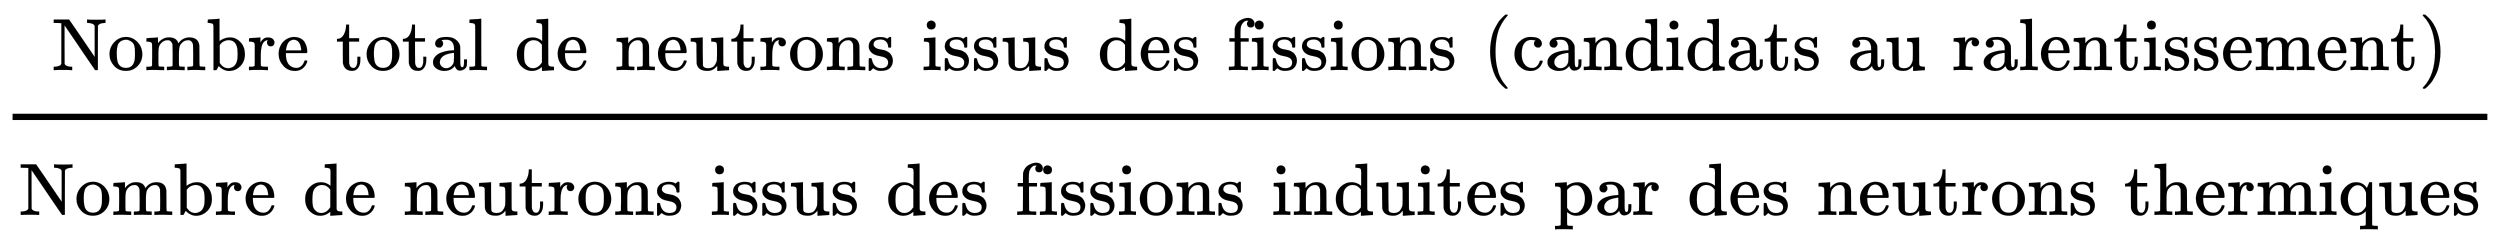
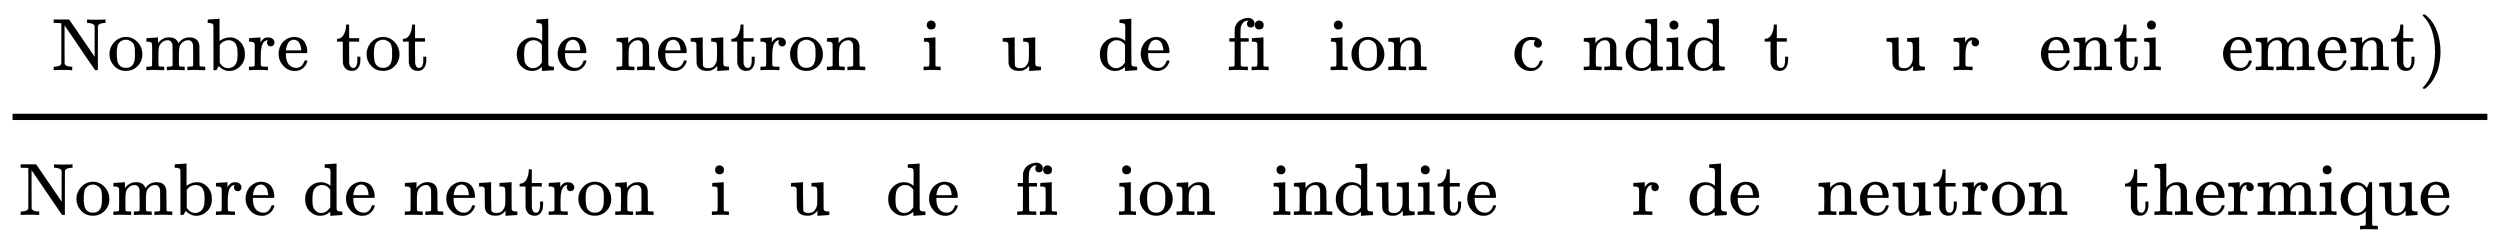
<svg xmlns="http://www.w3.org/2000/svg" xmlns:xlink="http://www.w3.org/1999/xlink" width="55.416ex" height="5.343ex" style="vertical-align: -2.171ex;" viewBox="0 -1365.4 23859.7 2300.3" role="img" focusable="false" aria-labelledby="MathJax-SVG-1-Title">
  <title id="MathJax-SVG-1-Title">{\displaystyle {\scriptstyle {\text{Nombre total de neutrons issus des fissions (candidats au ralentissement)}} \over \scriptstyle {\text{Nombre de neutrons issus des fissions induites par des neutrons thermiques}}}}</title>
  <defs aria-hidden="true">
    <path stroke-width="1" id="E1-MJMAIN-4E" d="M42 46Q74 48 94 56T118 69T128 86V634H124Q114 637 52 637H25V683H232L235 680Q237 679 322 554T493 303L578 178V598Q572 608 568 613T544 627T492 637H475V683H483Q498 680 600 680Q706 680 715 683H724V637H707Q634 633 622 598L621 302V6L614 0H600Q585 0 582 3T481 150T282 443T171 605V345L172 86Q183 50 257 46H274V0H265Q250 3 150 3Q48 3 33 0H25V46H42Z" />
    <path stroke-width="1" id="E1-MJMAIN-6F" d="M28 214Q28 309 93 378T250 448Q340 448 405 380T471 215Q471 120 407 55T250 -10Q153 -10 91 57T28 214ZM250 30Q372 30 372 193V225V250Q372 272 371 288T364 326T348 362T317 390T268 410Q263 411 252 411Q222 411 195 399Q152 377 139 338T126 246V226Q126 130 145 91Q177 30 250 30Z" />
    <path stroke-width="1" id="E1-MJMAIN-6D" d="M41 46H55Q94 46 102 60V68Q102 77 102 91T102 122T103 161T103 203Q103 234 103 269T102 328V351Q99 370 88 376T43 385H25V408Q25 431 27 431L37 432Q47 433 65 434T102 436Q119 437 138 438T167 441T178 442H181V402Q181 364 182 364T187 369T199 384T218 402T247 421T285 437Q305 442 336 442Q351 442 364 440T387 434T406 426T421 417T432 406T441 395T448 384T452 374T455 366L457 361L460 365Q463 369 466 373T475 384T488 397T503 410T523 422T546 432T572 439T603 442Q729 442 740 329Q741 322 741 190V104Q741 66 743 59T754 49Q775 46 803 46H819V0H811L788 1Q764 2 737 2T699 3Q596 3 587 0H579V46H595Q656 46 656 62Q657 64 657 200Q656 335 655 343Q649 371 635 385T611 402T585 404Q540 404 506 370Q479 343 472 315T464 232V168V108Q464 78 465 68T468 55T477 49Q498 46 526 46H542V0H534L510 1Q487 2 460 2T422 3Q319 3 310 0H302V46H318Q379 46 379 62Q380 64 380 200Q379 335 378 343Q372 371 358 385T334 402T308 404Q263 404 229 370Q202 343 195 315T187 232V168V108Q187 78 188 68T191 55T200 49Q221 46 249 46H265V0H257L234 1Q210 2 183 2T145 3Q42 3 33 0H25V46H41Z" />
    <path stroke-width="1" id="E1-MJMAIN-62" d="M307 -11Q234 -11 168 55L158 37Q156 34 153 28T147 17T143 10L138 1L118 0H98V298Q98 599 97 603Q94 622 83 628T38 637H20V660Q20 683 22 683L32 684Q42 685 61 686T98 688Q115 689 135 690T165 693T176 694H179V543Q179 391 180 391L183 394Q186 397 192 401T207 411T228 421T254 431T286 439T323 442Q401 442 461 379T522 216Q522 115 458 52T307 -11ZM182 98Q182 97 187 90T196 79T206 67T218 55T233 44T250 35T271 29T295 26Q330 26 363 46T412 113Q424 148 424 212Q424 287 412 323Q385 405 300 405Q270 405 239 390T188 347L182 339V98Z" />
    <path stroke-width="1" id="E1-MJMAIN-72" d="M36 46H50Q89 46 97 60V68Q97 77 97 91T98 122T98 161T98 203Q98 234 98 269T98 328L97 351Q94 370 83 376T38 385H20V408Q20 431 22 431L32 432Q42 433 60 434T96 436Q112 437 131 438T160 441T171 442H174V373Q213 441 271 441H277Q322 441 343 419T364 373Q364 352 351 337T313 322Q288 322 276 338T263 372Q263 381 265 388T270 400T273 405Q271 407 250 401Q234 393 226 386Q179 341 179 207V154Q179 141 179 127T179 101T180 81T180 66V61Q181 59 183 57T188 54T193 51T200 49T207 48T216 47T225 47T235 46T245 46H276V0H267Q249 3 140 3Q37 3 28 0H20V46H36Z" />
    <path stroke-width="1" id="E1-MJMAIN-65" d="M28 218Q28 273 48 318T98 391T163 433T229 448Q282 448 320 430T378 380T406 316T415 245Q415 238 408 231H126V216Q126 68 226 36Q246 30 270 30Q312 30 342 62Q359 79 369 104L379 128Q382 131 395 131H398Q415 131 415 121Q415 117 412 108Q393 53 349 21T250 -11Q155 -11 92 58T28 218ZM333 275Q322 403 238 411H236Q228 411 220 410T195 402T166 381T143 340T127 274V267H333V275Z" />
    <path stroke-width="1" id="E1-MJMAIN-74" d="M27 422Q80 426 109 478T141 600V615H181V431H316V385H181V241Q182 116 182 100T189 68Q203 29 238 29Q282 29 292 100Q293 108 293 146V181H333V146V134Q333 57 291 17Q264 -10 221 -10Q187 -10 162 2T124 33T105 68T98 100Q97 107 97 248V385H18V422H27Z" />
-     <path stroke-width="1" id="E1-MJMAIN-61" d="M137 305T115 305T78 320T63 359Q63 394 97 421T218 448Q291 448 336 416T396 340Q401 326 401 309T402 194V124Q402 76 407 58T428 40Q443 40 448 56T453 109V145H493V106Q492 66 490 59Q481 29 455 12T400 -6T353 12T329 54V58L327 55Q325 52 322 49T314 40T302 29T287 17T269 6T247 -2T221 -8T190 -11Q130 -11 82 20T34 107Q34 128 41 147T68 188T116 225T194 253T304 268H318V290Q318 324 312 340Q290 411 215 411Q197 411 181 410T156 406T148 403Q170 388 170 359Q170 334 154 320ZM126 106Q126 75 150 51T209 26Q247 26 276 49T315 109Q317 116 318 175Q318 233 317 233Q309 233 296 232T251 223T193 203T147 166T126 106Z" />
-     <path stroke-width="1" id="E1-MJMAIN-6C" d="M42 46H56Q95 46 103 60V68Q103 77 103 91T103 124T104 167T104 217T104 272T104 329Q104 366 104 407T104 482T104 542T103 586T103 603Q100 622 89 628T44 637H26V660Q26 683 28 683L38 684Q48 685 67 686T104 688Q121 689 141 690T171 693T182 694H185V379Q185 62 186 60Q190 52 198 49Q219 46 247 46H263V0H255L232 1Q209 2 183 2T145 3T107 3T57 1L34 0H26V46H42Z" />
    <path stroke-width="1" id="E1-MJMAIN-64" d="M376 495Q376 511 376 535T377 568Q377 613 367 624T316 637H298V660Q298 683 300 683L310 684Q320 685 339 686T376 688Q393 689 413 690T443 693T454 694H457V390Q457 84 458 81Q461 61 472 55T517 46H535V0Q533 0 459 -5T380 -11H373V44L365 37Q307 -11 235 -11Q158 -11 96 50T34 215Q34 315 97 378T244 442Q319 442 376 393V495ZM373 342Q328 405 260 405Q211 405 173 369Q146 341 139 305T131 211Q131 155 138 120T173 59Q203 26 251 26Q322 26 373 103V342Z" />
    <path stroke-width="1" id="E1-MJMAIN-6E" d="M41 46H55Q94 46 102 60V68Q102 77 102 91T102 122T103 161T103 203Q103 234 103 269T102 328V351Q99 370 88 376T43 385H25V408Q25 431 27 431L37 432Q47 433 65 434T102 436Q119 437 138 438T167 441T178 442H181V402Q181 364 182 364T187 369T199 384T218 402T247 421T285 437Q305 442 336 442Q450 438 463 329Q464 322 464 190V104Q464 66 466 59T477 49Q498 46 526 46H542V0H534L510 1Q487 2 460 2T422 3Q319 3 310 0H302V46H318Q379 46 379 62Q380 64 380 200Q379 335 378 343Q372 371 358 385T334 402T308 404Q263 404 229 370Q202 343 195 315T187 232V168V108Q187 78 188 68T191 55T200 49Q221 46 249 46H265V0H257L234 1Q210 2 183 2T145 3Q42 3 33 0H25V46H41Z" />
    <path stroke-width="1" id="E1-MJMAIN-75" d="M383 58Q327 -10 256 -10H249Q124 -10 105 89Q104 96 103 226Q102 335 102 348T96 369Q86 385 36 385H25V408Q25 431 27 431L38 432Q48 433 67 434T105 436Q122 437 142 438T172 441T184 442H187V261Q188 77 190 64Q193 49 204 40Q224 26 264 26Q290 26 311 35T343 58T363 90T375 120T379 144Q379 145 379 161T380 201T380 248V315Q380 361 370 372T320 385H302V431Q304 431 378 436T457 442H464V264Q464 84 465 81Q468 61 479 55T524 46H542V0Q540 0 467 -5T390 -11H383V58Z" />
-     <path stroke-width="1" id="E1-MJMAIN-73" d="M295 316Q295 356 268 385T190 414Q154 414 128 401Q98 382 98 349Q97 344 98 336T114 312T157 287Q175 282 201 278T245 269T277 256Q294 248 310 236T342 195T359 133Q359 71 321 31T198 -10H190Q138 -10 94 26L86 19L77 10Q71 4 65 -1L54 -11H46H42Q39 -11 33 -5V74V132Q33 153 35 157T45 162H54Q66 162 70 158T75 146T82 119T101 77Q136 26 198 26Q295 26 295 104Q295 133 277 151Q257 175 194 187T111 210Q75 227 54 256T33 318Q33 357 50 384T93 424T143 442T187 447H198Q238 447 268 432L283 424L292 431Q302 440 314 448H322H326Q329 448 335 442V310L329 304H301Q295 310 295 316Z" />
    <path stroke-width="1" id="E1-MJMAIN-69" d="M69 609Q69 637 87 653T131 669Q154 667 171 652T188 609Q188 579 171 564T129 549Q104 549 87 564T69 609ZM247 0Q232 3 143 3Q132 3 106 3T56 1L34 0H26V46H42Q70 46 91 49Q100 53 102 60T104 102V205V293Q104 345 102 359T88 378Q74 385 41 385H30V408Q30 431 32 431L42 432Q52 433 70 434T106 436Q123 437 142 438T171 441T182 442H185V62Q190 52 197 50T232 46H255V0H247Z" />
    <path stroke-width="1" id="E1-MJMAIN-66" d="M273 0Q255 3 146 3Q43 3 34 0H26V46H42Q70 46 91 49Q99 52 103 60Q104 62 104 224V385H33V431H104V497L105 564L107 574Q126 639 171 668T266 704Q267 704 275 704T289 705Q330 702 351 679T372 627Q372 604 358 590T321 576T284 590T270 627Q270 647 288 667H284Q280 668 273 668Q245 668 223 647T189 592Q183 572 182 497V431H293V385H185V225Q185 63 186 61T189 57T194 54T199 51T206 49T213 48T222 47T231 47T241 46T251 46H282V0H273Z" />
-     <path stroke-width="1" id="E1-MJMAIN-28" d="M94 250Q94 319 104 381T127 488T164 576T202 643T244 695T277 729T302 750H315H319Q333 750 333 741Q333 738 316 720T275 667T226 581T184 443T167 250T184 58T225 -81T274 -167T316 -220T333 -241Q333 -250 318 -250H315H302L274 -226Q180 -141 137 -14T94 250Z" />
    <path stroke-width="1" id="E1-MJMAIN-63" d="M370 305T349 305T313 320T297 358Q297 381 312 396Q317 401 317 402T307 404Q281 408 258 408Q209 408 178 376Q131 329 131 219Q131 137 162 90Q203 29 272 29Q313 29 338 55T374 117Q376 125 379 127T395 129H409Q415 123 415 120Q415 116 411 104T395 71T366 33T318 2T249 -11Q163 -11 99 53T34 214Q34 318 99 383T250 448T370 421T404 357Q404 334 387 320Z" />
    <path stroke-width="1" id="E1-MJMAIN-29" d="M60 749L64 750Q69 750 74 750H86L114 726Q208 641 251 514T294 250Q294 182 284 119T261 12T224 -76T186 -143T145 -194T113 -227T90 -246Q87 -249 86 -250H74Q66 -250 63 -250T58 -247T55 -238Q56 -237 66 -225Q221 -64 221 250T66 725Q56 737 55 738Q55 746 60 749Z" />
-     <path stroke-width="1" id="E1-MJMAIN-70" d="M36 -148H50Q89 -148 97 -134V-126Q97 -119 97 -107T97 -77T98 -38T98 6T98 55T98 106Q98 140 98 177T98 243T98 296T97 335T97 351Q94 370 83 376T38 385H20V408Q20 431 22 431L32 432Q42 433 61 434T98 436Q115 437 135 438T165 441T176 442H179V416L180 390L188 397Q247 441 326 441Q407 441 464 377T522 216Q522 115 457 52T310 -11Q242 -11 190 33L182 40V-45V-101Q182 -128 184 -134T195 -145Q216 -148 244 -148H260V-194H252L228 -193Q205 -192 178 -192T140 -191Q37 -191 28 -194H20V-148H36ZM424 218Q424 292 390 347T305 402Q234 402 182 337V98Q222 26 294 26Q345 26 384 80T424 218Z" />
    <path stroke-width="1" id="E1-MJMAIN-68" d="M41 46H55Q94 46 102 60V68Q102 77 102 91T102 124T102 167T103 217T103 272T103 329Q103 366 103 407T103 482T102 542T102 586T102 603Q99 622 88 628T43 637H25V660Q25 683 27 683L37 684Q47 685 66 686T103 688Q120 689 140 690T170 693T181 694H184V367Q244 442 328 442Q451 442 463 329Q464 322 464 190V104Q464 66 466 59T477 49Q498 46 526 46H542V0H534L510 1Q487 2 460 2T422 3Q319 3 310 0H302V46H318Q379 46 379 62Q380 64 380 200Q379 335 378 343Q372 371 358 385T334 402T308 404Q263 404 229 370Q202 343 195 315T187 232V168V108Q187 78 188 68T191 55T200 49Q221 46 249 46H265V0H257L234 1Q210 2 183 2T145 3Q42 3 33 0H25V46H41Z" />
    <path stroke-width="1" id="E1-MJMAIN-71" d="M33 218Q33 308 95 374T236 441H246Q330 441 381 372L387 364Q388 364 404 403L420 442H457V156Q457 -132 458 -134Q462 -142 470 -145Q491 -148 519 -148H535V-194H527L504 -193Q480 -192 453 -192T415 -191Q312 -191 303 -194H295V-148H311Q339 -148 360 -145Q369 -141 371 -135T373 -106V-41V49Q313 -11 236 -11Q154 -11 94 53T33 218ZM376 300Q346 389 278 401Q275 401 269 401T261 402Q211 400 171 350T131 214Q131 137 165 82T253 27Q296 27 328 54T376 118V300Z" />
  </defs>
  <g stroke="currentColor" fill="currentColor" stroke-width="0" transform="matrix(1 0 0 -1 0 0)" aria-hidden="true">
    <g transform="translate(120,0)">
      <rect stroke="none" width="23619" height="60" x="0" y="220" />
      <g transform="translate(375,696)">
        <use transform="scale(0.707)" xlink:href="#E1-MJMAIN-4E" />
        <use transform="scale(0.707)" xlink:href="#E1-MJMAIN-6F" x="750" y="0" />
        <use transform="scale(0.707)" xlink:href="#E1-MJMAIN-6D" x="1251" y="0" />
        <use transform="scale(0.707)" xlink:href="#E1-MJMAIN-62" x="2084" y="0" />
        <use transform="scale(0.707)" xlink:href="#E1-MJMAIN-72" x="2641" y="0" />
        <use transform="scale(0.707)" xlink:href="#E1-MJMAIN-65" x="3033" y="0" />
        <use transform="scale(0.707)" xlink:href="#E1-MJMAIN-74" x="3831" y="0" />
        <use transform="scale(0.707)" xlink:href="#E1-MJMAIN-6F" x="4221" y="0" />
        <use transform="scale(0.707)" xlink:href="#E1-MJMAIN-74" x="4721" y="0" />
        <use transform="scale(0.707)" xlink:href="#E1-MJMAIN-61" x="5111" y="0" />
        <use transform="scale(0.707)" xlink:href="#E1-MJMAIN-6C" x="5611" y="0" />
        <use transform="scale(0.707)" xlink:href="#E1-MJMAIN-64" x="6243" y="0" />
        <use transform="scale(0.707)" xlink:href="#E1-MJMAIN-65" x="6800" y="0" />
        <use transform="scale(0.707)" xlink:href="#E1-MJMAIN-6E" x="7598" y="0" />
        <use transform="scale(0.707)" xlink:href="#E1-MJMAIN-65" x="8154" y="0" />
        <use transform="scale(0.707)" xlink:href="#E1-MJMAIN-75" x="8599" y="0" />
        <use transform="scale(0.707)" xlink:href="#E1-MJMAIN-74" x="9155" y="0" />
        <use transform="scale(0.707)" xlink:href="#E1-MJMAIN-72" x="9545" y="0" />
        <use transform="scale(0.707)" xlink:href="#E1-MJMAIN-6F" x="9937" y="0" />
        <use transform="scale(0.707)" xlink:href="#E1-MJMAIN-6E" x="10438" y="0" />
        <use transform="scale(0.707)" xlink:href="#E1-MJMAIN-73" x="10994" y="0" />
        <use transform="scale(0.707)" xlink:href="#E1-MJMAIN-69" x="11742" y="0" />
        <use transform="scale(0.707)" xlink:href="#E1-MJMAIN-73" x="12021" y="0" />
        <use transform="scale(0.707)" xlink:href="#E1-MJMAIN-73" x="12415" y="0" />
        <use transform="scale(0.707)" xlink:href="#E1-MJMAIN-75" x="12810" y="0" />
        <use transform="scale(0.707)" xlink:href="#E1-MJMAIN-73" x="13366" y="0" />
        <use transform="scale(0.707)" xlink:href="#E1-MJMAIN-64" x="14114" y="0" />
        <use transform="scale(0.707)" xlink:href="#E1-MJMAIN-65" x="14671" y="0" />
        <use transform="scale(0.707)" xlink:href="#E1-MJMAIN-73" x="15115" y="0" />
        <use transform="scale(0.707)" xlink:href="#E1-MJMAIN-66" x="15863" y="0" />
        <use transform="scale(0.707)" xlink:href="#E1-MJMAIN-69" x="16170" y="0" />
        <use transform="scale(0.707)" xlink:href="#E1-MJMAIN-73" x="16448" y="0" />
        <use transform="scale(0.707)" xlink:href="#E1-MJMAIN-73" x="16843" y="0" />
        <use transform="scale(0.707)" xlink:href="#E1-MJMAIN-69" x="17237" y="0" />
        <use transform="scale(0.707)" xlink:href="#E1-MJMAIN-6F" x="17516" y="0" />
        <use transform="scale(0.707)" xlink:href="#E1-MJMAIN-6E" x="18016" y="0" />
        <use transform="scale(0.707)" xlink:href="#E1-MJMAIN-73" x="18573" y="0" />
        <use transform="scale(0.707)" xlink:href="#E1-MJMAIN-28" x="19321" y="0" />
        <use transform="scale(0.707)" xlink:href="#E1-MJMAIN-63" x="19710" y="0" />
        <use transform="scale(0.707)" xlink:href="#E1-MJMAIN-61" x="20155" y="0" />
        <use transform="scale(0.707)" xlink:href="#E1-MJMAIN-6E" x="20655" y="0" />
        <use transform="scale(0.707)" xlink:href="#E1-MJMAIN-64" x="21212" y="0" />
        <use transform="scale(0.707)" xlink:href="#E1-MJMAIN-69" x="21768" y="0" />
        <use transform="scale(0.707)" xlink:href="#E1-MJMAIN-64" x="22047" y="0" />
        <use transform="scale(0.707)" xlink:href="#E1-MJMAIN-61" x="22603" y="0" />
        <use transform="scale(0.707)" xlink:href="#E1-MJMAIN-74" x="23104" y="0" />
        <use transform="scale(0.707)" xlink:href="#E1-MJMAIN-73" x="23493" y="0" />
        <use transform="scale(0.707)" xlink:href="#E1-MJMAIN-61" x="24241" y="0" />
        <use transform="scale(0.707)" xlink:href="#E1-MJMAIN-75" x="24742" y="0" />
        <use transform="scale(0.707)" xlink:href="#E1-MJMAIN-72" x="25652" y="0" />
        <use transform="scale(0.707)" xlink:href="#E1-MJMAIN-61" x="26044" y="0" />
        <use transform="scale(0.707)" xlink:href="#E1-MJMAIN-6C" x="26545" y="0" />
        <use transform="scale(0.707)" xlink:href="#E1-MJMAIN-65" x="26823" y="0" />
        <use transform="scale(0.707)" xlink:href="#E1-MJMAIN-6E" x="27268" y="0" />
        <use transform="scale(0.707)" xlink:href="#E1-MJMAIN-74" x="27824" y="0" />
        <use transform="scale(0.707)" xlink:href="#E1-MJMAIN-69" x="28214" y="0" />
        <use transform="scale(0.707)" xlink:href="#E1-MJMAIN-73" x="28492" y="0" />
        <use transform="scale(0.707)" xlink:href="#E1-MJMAIN-73" x="28887" y="0" />
        <use transform="scale(0.707)" xlink:href="#E1-MJMAIN-65" x="29281" y="0" />
        <use transform="scale(0.707)" xlink:href="#E1-MJMAIN-6D" x="29726" y="0" />
        <use transform="scale(0.707)" xlink:href="#E1-MJMAIN-65" x="30559" y="0" />
        <use transform="scale(0.707)" xlink:href="#E1-MJMAIN-6E" x="31004" y="0" />
        <use transform="scale(0.707)" xlink:href="#E1-MJMAIN-74" x="31560" y="0" />
        <use transform="scale(0.707)" xlink:href="#E1-MJMAIN-29" x="31950" y="0" />
      </g>
      <g transform="translate(60,-686)">
        <use transform="scale(0.707)" xlink:href="#E1-MJMAIN-4E" />
        <use transform="scale(0.707)" xlink:href="#E1-MJMAIN-6F" x="750" y="0" />
        <use transform="scale(0.707)" xlink:href="#E1-MJMAIN-6D" x="1251" y="0" />
        <use transform="scale(0.707)" xlink:href="#E1-MJMAIN-62" x="2084" y="0" />
        <use transform="scale(0.707)" xlink:href="#E1-MJMAIN-72" x="2641" y="0" />
        <use transform="scale(0.707)" xlink:href="#E1-MJMAIN-65" x="3033" y="0" />
        <use transform="scale(0.707)" xlink:href="#E1-MJMAIN-64" x="3831" y="0" />
        <use transform="scale(0.707)" xlink:href="#E1-MJMAIN-65" x="4388" y="0" />
        <use transform="scale(0.707)" xlink:href="#E1-MJMAIN-6E" x="5186" y="0" />
        <use transform="scale(0.707)" xlink:href="#E1-MJMAIN-65" x="5742" y="0" />
        <use transform="scale(0.707)" xlink:href="#E1-MJMAIN-75" x="6187" y="0" />
        <use transform="scale(0.707)" xlink:href="#E1-MJMAIN-74" x="6743" y="0" />
        <use transform="scale(0.707)" xlink:href="#E1-MJMAIN-72" x="7133" y="0" />
        <use transform="scale(0.707)" xlink:href="#E1-MJMAIN-6F" x="7525" y="0" />
        <use transform="scale(0.707)" xlink:href="#E1-MJMAIN-6E" x="8026" y="0" />
        <use transform="scale(0.707)" xlink:href="#E1-MJMAIN-73" x="8582" y="0" />
        <use transform="scale(0.707)" xlink:href="#E1-MJMAIN-69" x="9330" y="0" />
        <use transform="scale(0.707)" xlink:href="#E1-MJMAIN-73" x="9609" y="0" />
        <use transform="scale(0.707)" xlink:href="#E1-MJMAIN-73" x="10003" y="0" />
        <use transform="scale(0.707)" xlink:href="#E1-MJMAIN-75" x="10398" y="0" />
        <use transform="scale(0.707)" xlink:href="#E1-MJMAIN-73" x="10954" y="0" />
        <use transform="scale(0.707)" xlink:href="#E1-MJMAIN-64" x="11702" y="0" />
        <use transform="scale(0.707)" xlink:href="#E1-MJMAIN-65" x="12259" y="0" />
        <use transform="scale(0.707)" xlink:href="#E1-MJMAIN-73" x="12703" y="0" />
        <use transform="scale(0.707)" xlink:href="#E1-MJMAIN-66" x="13451" y="0" />
        <use transform="scale(0.707)" xlink:href="#E1-MJMAIN-69" x="13758" y="0" />
        <use transform="scale(0.707)" xlink:href="#E1-MJMAIN-73" x="14036" y="0" />
        <use transform="scale(0.707)" xlink:href="#E1-MJMAIN-73" x="14431" y="0" />
        <use transform="scale(0.707)" xlink:href="#E1-MJMAIN-69" x="14825" y="0" />
        <use transform="scale(0.707)" xlink:href="#E1-MJMAIN-6F" x="15104" y="0" />
        <use transform="scale(0.707)" xlink:href="#E1-MJMAIN-6E" x="15604" y="0" />
        <use transform="scale(0.707)" xlink:href="#E1-MJMAIN-73" x="16161" y="0" />
        <use transform="scale(0.707)" xlink:href="#E1-MJMAIN-69" x="16909" y="0" />
        <use transform="scale(0.707)" xlink:href="#E1-MJMAIN-6E" x="17187" y="0" />
        <use transform="scale(0.707)" xlink:href="#E1-MJMAIN-64" x="17744" y="0" />
        <use transform="scale(0.707)" xlink:href="#E1-MJMAIN-75" x="18300" y="0" />
        <use transform="scale(0.707)" xlink:href="#E1-MJMAIN-69" x="18857" y="0" />
        <use transform="scale(0.707)" xlink:href="#E1-MJMAIN-74" x="19135" y="0" />
        <use transform="scale(0.707)" xlink:href="#E1-MJMAIN-65" x="19525" y="0" />
        <use transform="scale(0.707)" xlink:href="#E1-MJMAIN-73" x="19969" y="0" />
        <use transform="scale(0.707)" xlink:href="#E1-MJMAIN-70" x="20717" y="0" />
        <use transform="scale(0.707)" xlink:href="#E1-MJMAIN-61" x="21274" y="0" />
        <use transform="scale(0.707)" xlink:href="#E1-MJMAIN-72" x="21774" y="0" />
        <use transform="scale(0.707)" xlink:href="#E1-MJMAIN-64" x="22520" y="0" />
        <use transform="scale(0.707)" xlink:href="#E1-MJMAIN-65" x="23077" y="0" />
        <use transform="scale(0.707)" xlink:href="#E1-MJMAIN-73" x="23521" y="0" />
        <use transform="scale(0.707)" xlink:href="#E1-MJMAIN-6E" x="24269" y="0" />
        <use transform="scale(0.707)" xlink:href="#E1-MJMAIN-65" x="24826" y="0" />
        <use transform="scale(0.707)" xlink:href="#E1-MJMAIN-75" x="25270" y="0" />
        <use transform="scale(0.707)" xlink:href="#E1-MJMAIN-74" x="25827" y="0" />
        <use transform="scale(0.707)" xlink:href="#E1-MJMAIN-72" x="26216" y="0" />
        <use transform="scale(0.707)" xlink:href="#E1-MJMAIN-6F" x="26609" y="0" />
        <use transform="scale(0.707)" xlink:href="#E1-MJMAIN-6E" x="27109" y="0" />
        <use transform="scale(0.707)" xlink:href="#E1-MJMAIN-73" x="27666" y="0" />
        <use transform="scale(0.707)" xlink:href="#E1-MJMAIN-74" x="28414" y="0" />
        <use transform="scale(0.707)" xlink:href="#E1-MJMAIN-68" x="28804" y="0" />
        <use transform="scale(0.707)" xlink:href="#E1-MJMAIN-65" x="29360" y="0" />
        <use transform="scale(0.707)" xlink:href="#E1-MJMAIN-72" x="29805" y="0" />
        <use transform="scale(0.707)" xlink:href="#E1-MJMAIN-6D" x="30197" y="0" />
        <use transform="scale(0.707)" xlink:href="#E1-MJMAIN-69" x="31031" y="0" />
        <use transform="scale(0.707)" xlink:href="#E1-MJMAIN-71" x="31309" y="0" />
        <use transform="scale(0.707)" xlink:href="#E1-MJMAIN-75" x="31838" y="0" />
        <use transform="scale(0.707)" xlink:href="#E1-MJMAIN-65" x="32394" y="0" />
        <use transform="scale(0.707)" xlink:href="#E1-MJMAIN-73" x="32839" y="0" />
      </g>
    </g>
  </g>
</svg>